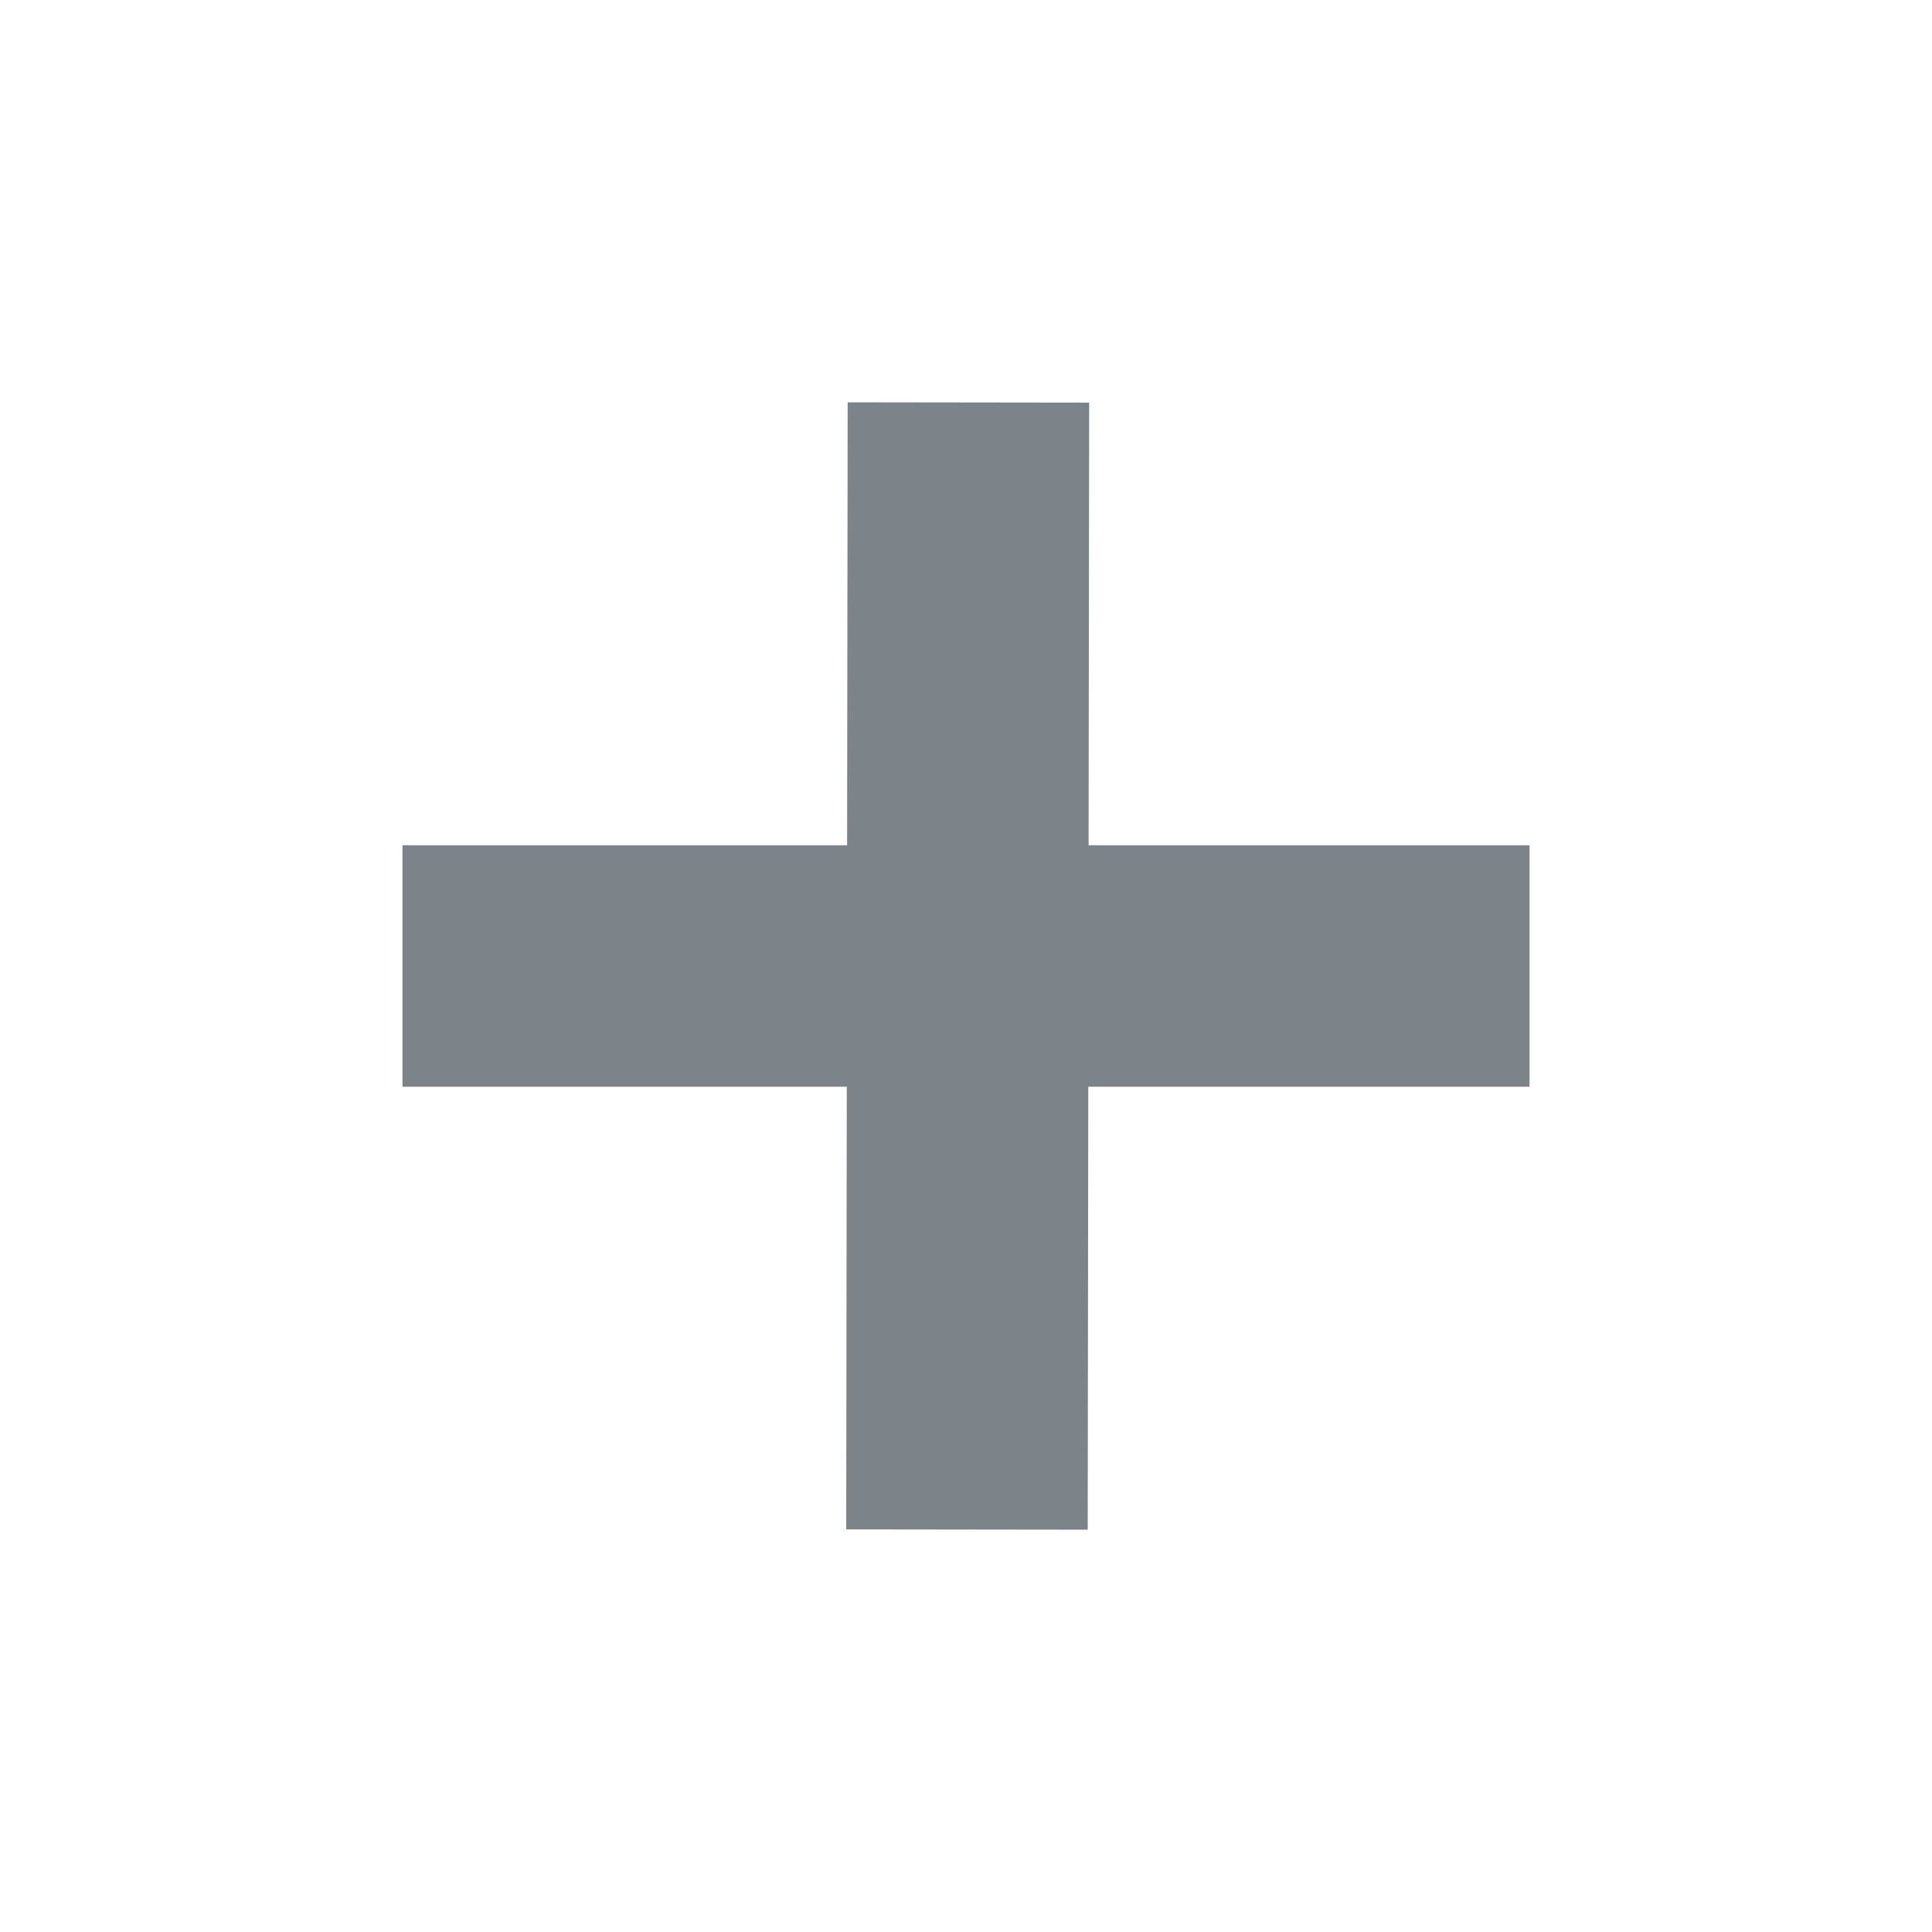
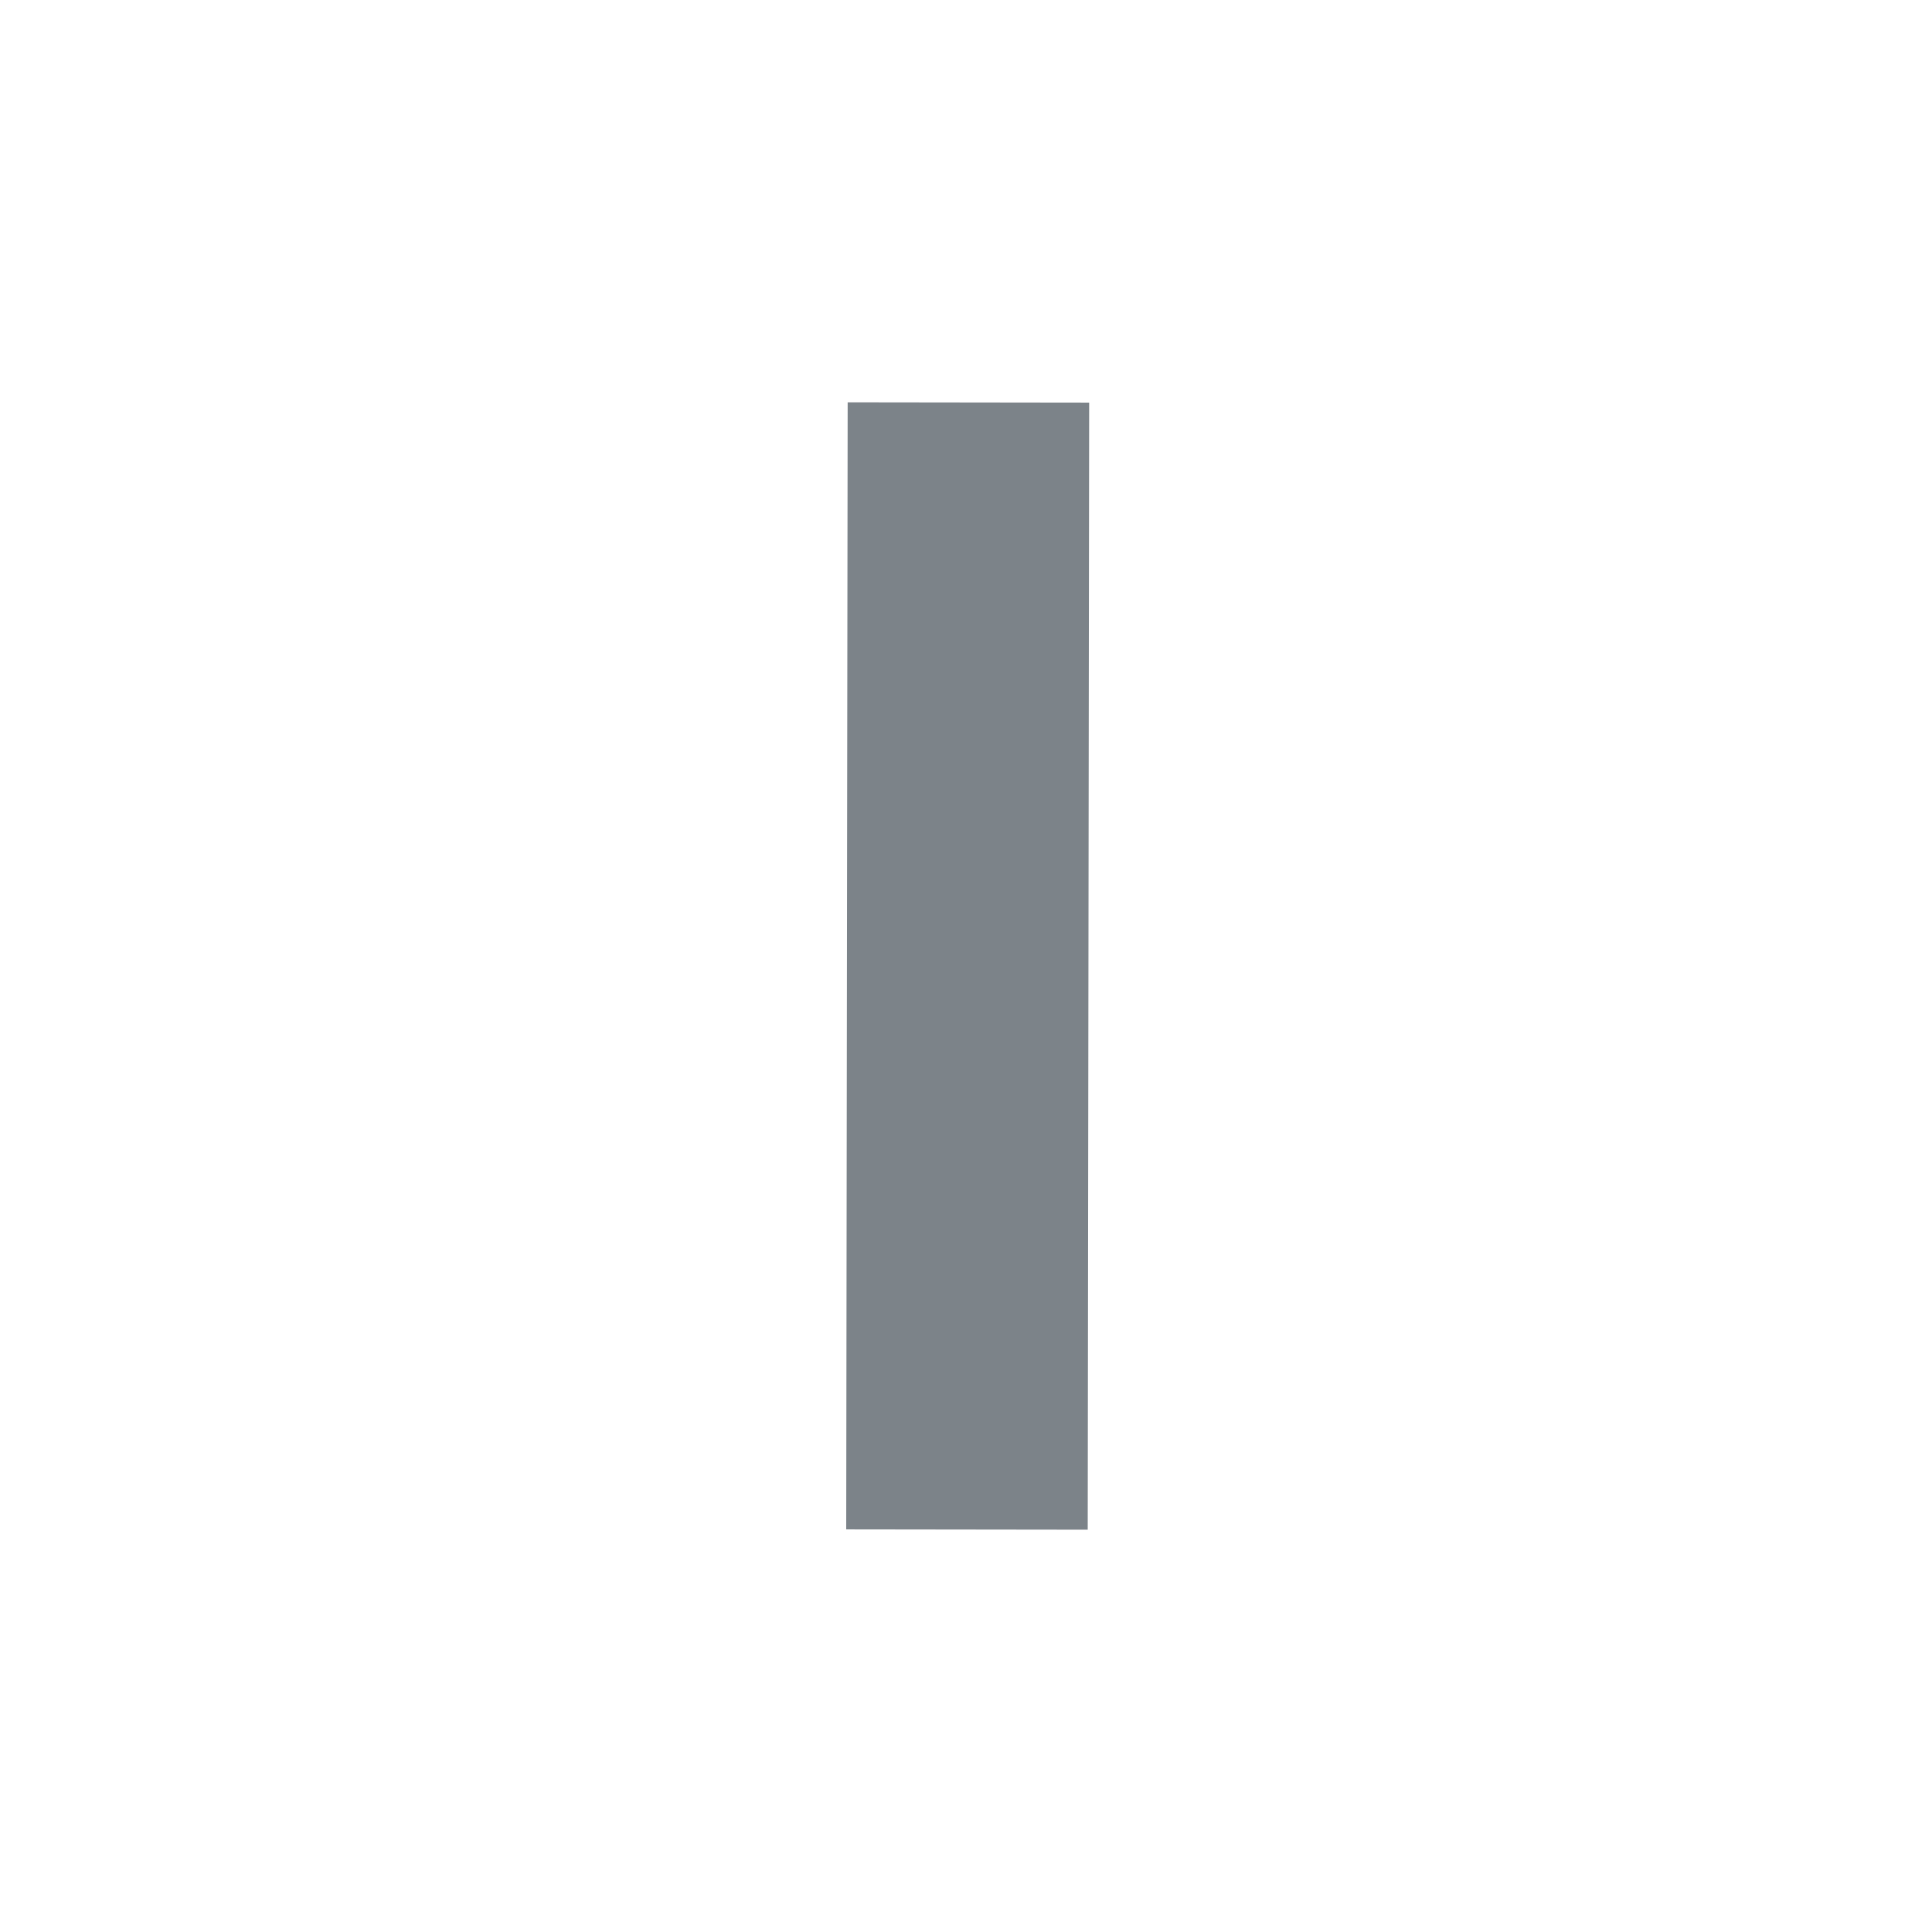
<svg xmlns="http://www.w3.org/2000/svg" width="16px" height="16px" viewBox="0 0 16 16" version="1.1">
  <title>più</title>
  <g id="Symbols" stroke="none" stroke-width="1" fill="none" fill-rule="evenodd">
    <g id="Footer/Mobile/footer" transform="translate(-316, -811)" stroke="#7C8389" stroke-width="2">
      <g id="accordion" transform="translate(0, 790)">
        <g id="più" transform="translate(316, 21)">
          <line x1="8.02" y1="3.333" x2="8.008" y2="12.667" id="Path" />
-           <line x1="3.333" y1="8" x2="12.667" y2="8" id="Path" />
        </g>
      </g>
    </g>
  </g>
</svg>